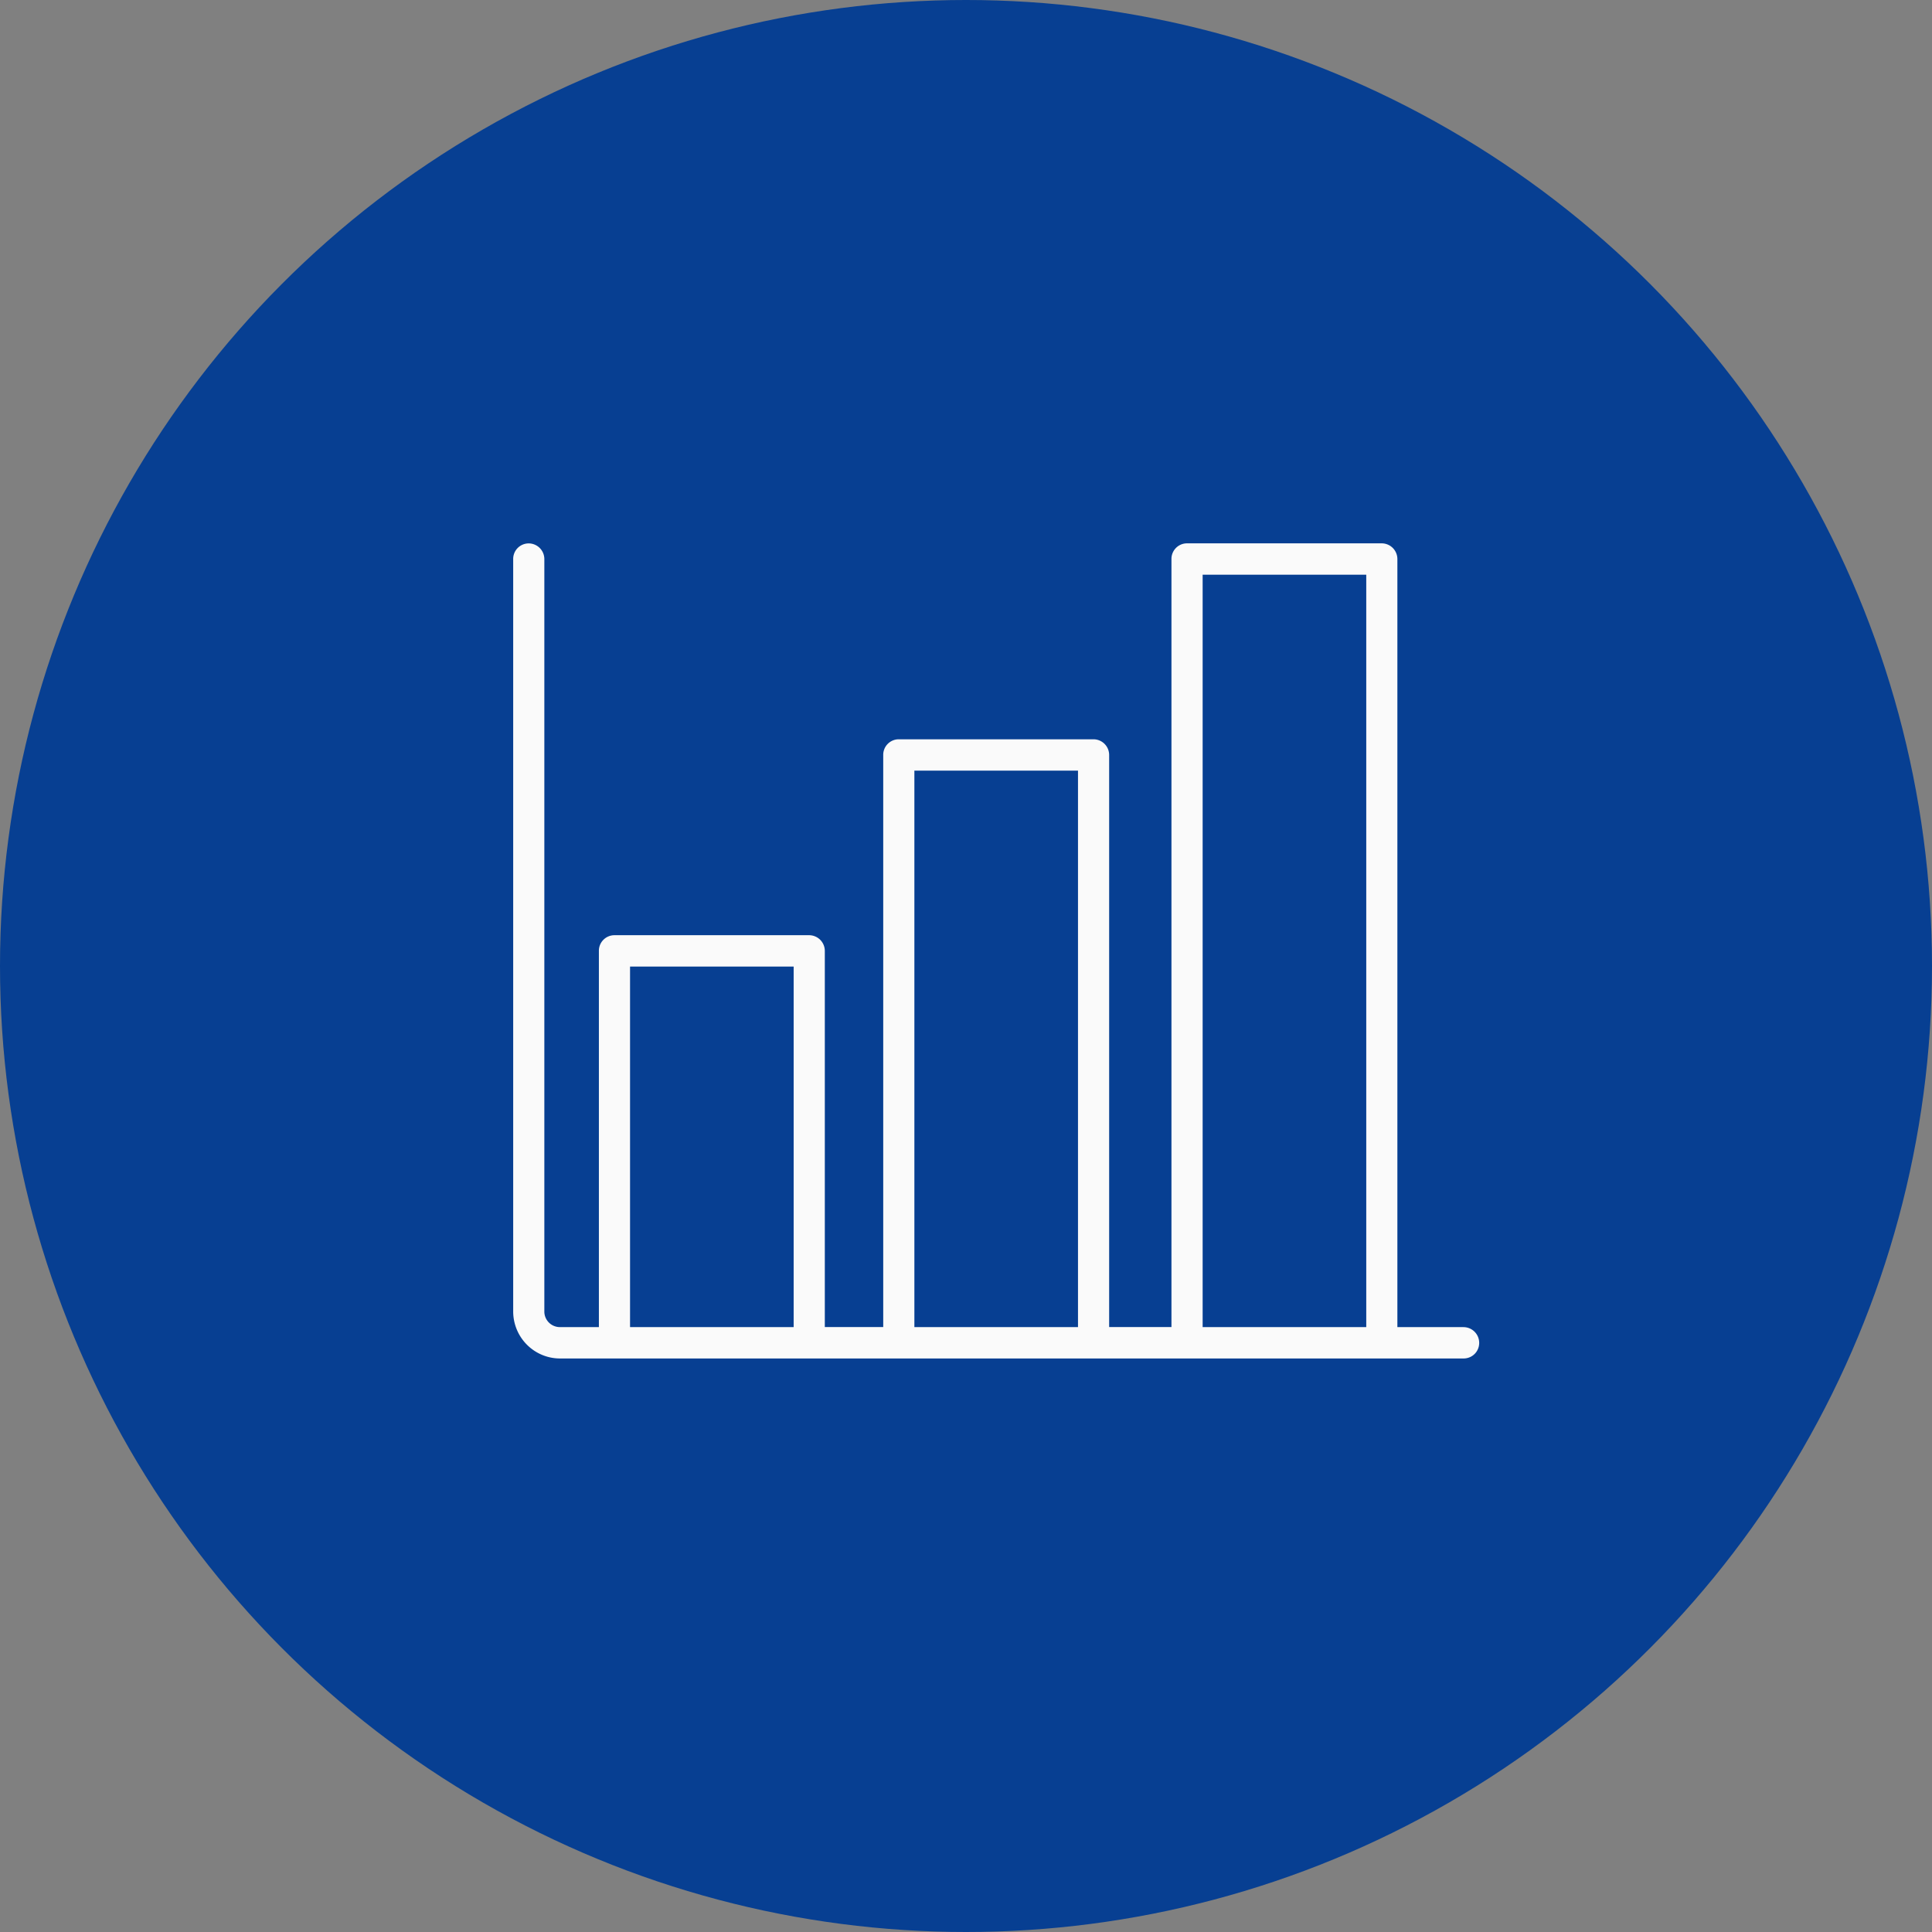
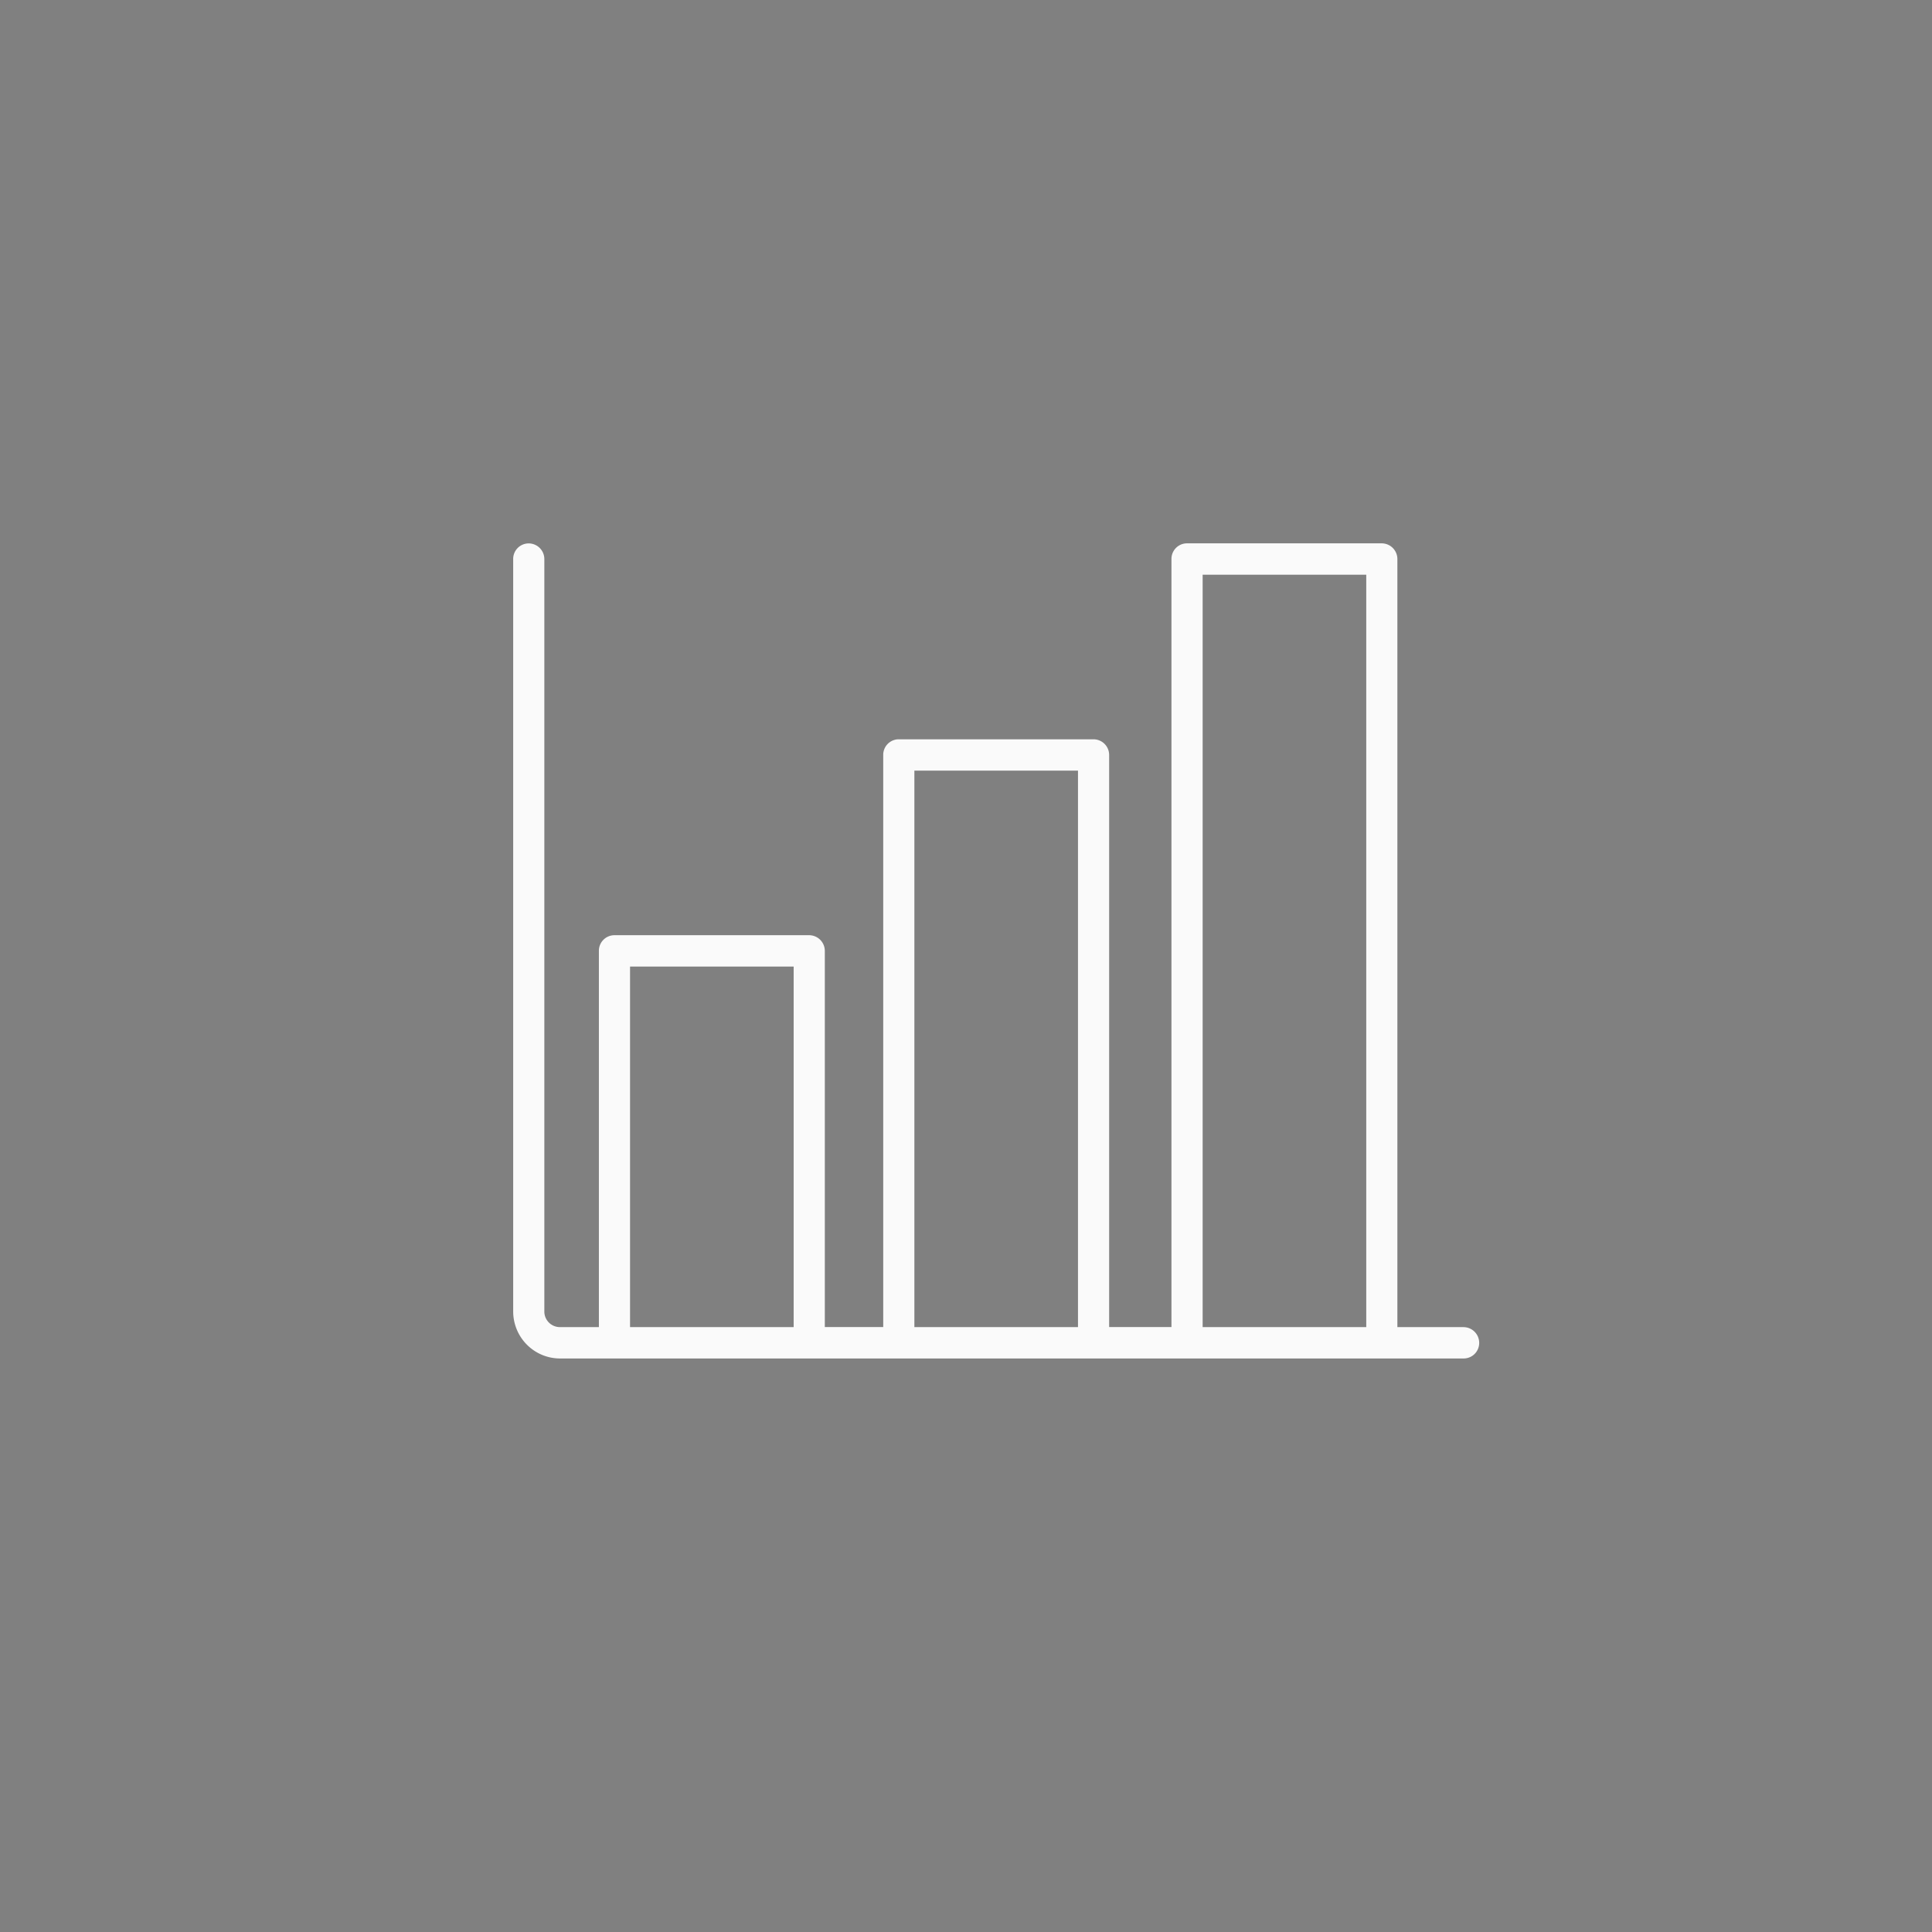
<svg xmlns="http://www.w3.org/2000/svg" width="64" height="64" fill="none">
  <rect width="100%" height="100%" fill="#808080" stroke="none" />
-   <circle cx="32" cy="32" r="32" fill="#073F92" />
  <path d="M48.484 43.962H46.29V18.518a.521.521 0 0 0-.516-.519h-6.451a.515.515 0 0 0-.517.52v25.442h-2.064V25.01a.52.52 0 0 0-.516-.52h-6.452a.515.515 0 0 0-.516.52V43.96h-1.935V31.5a.521.521 0 0 0-.517-.52h-6.451a.515.515 0 0 0-.516.52v12.462h-1.29a.515.515 0 0 1-.517-.52V18.52a.52.52 0 0 0-.516-.519.514.514 0 0 0-.516.52v24.922c0 .413.164.81.454 1.101.29.292.684.457 1.094.457h29.936a.514.514 0 0 0 .516-.52.521.521 0 0 0-.516-.518zm-8.645-24.924h5.42v24.924h-5.42V19.038zm-9.549 6.49h5.42v18.434h-5.42V25.529zm-9.419 6.491h5.42v11.943h-5.42V32.019z" fill="#FAFAFA" />
</svg>